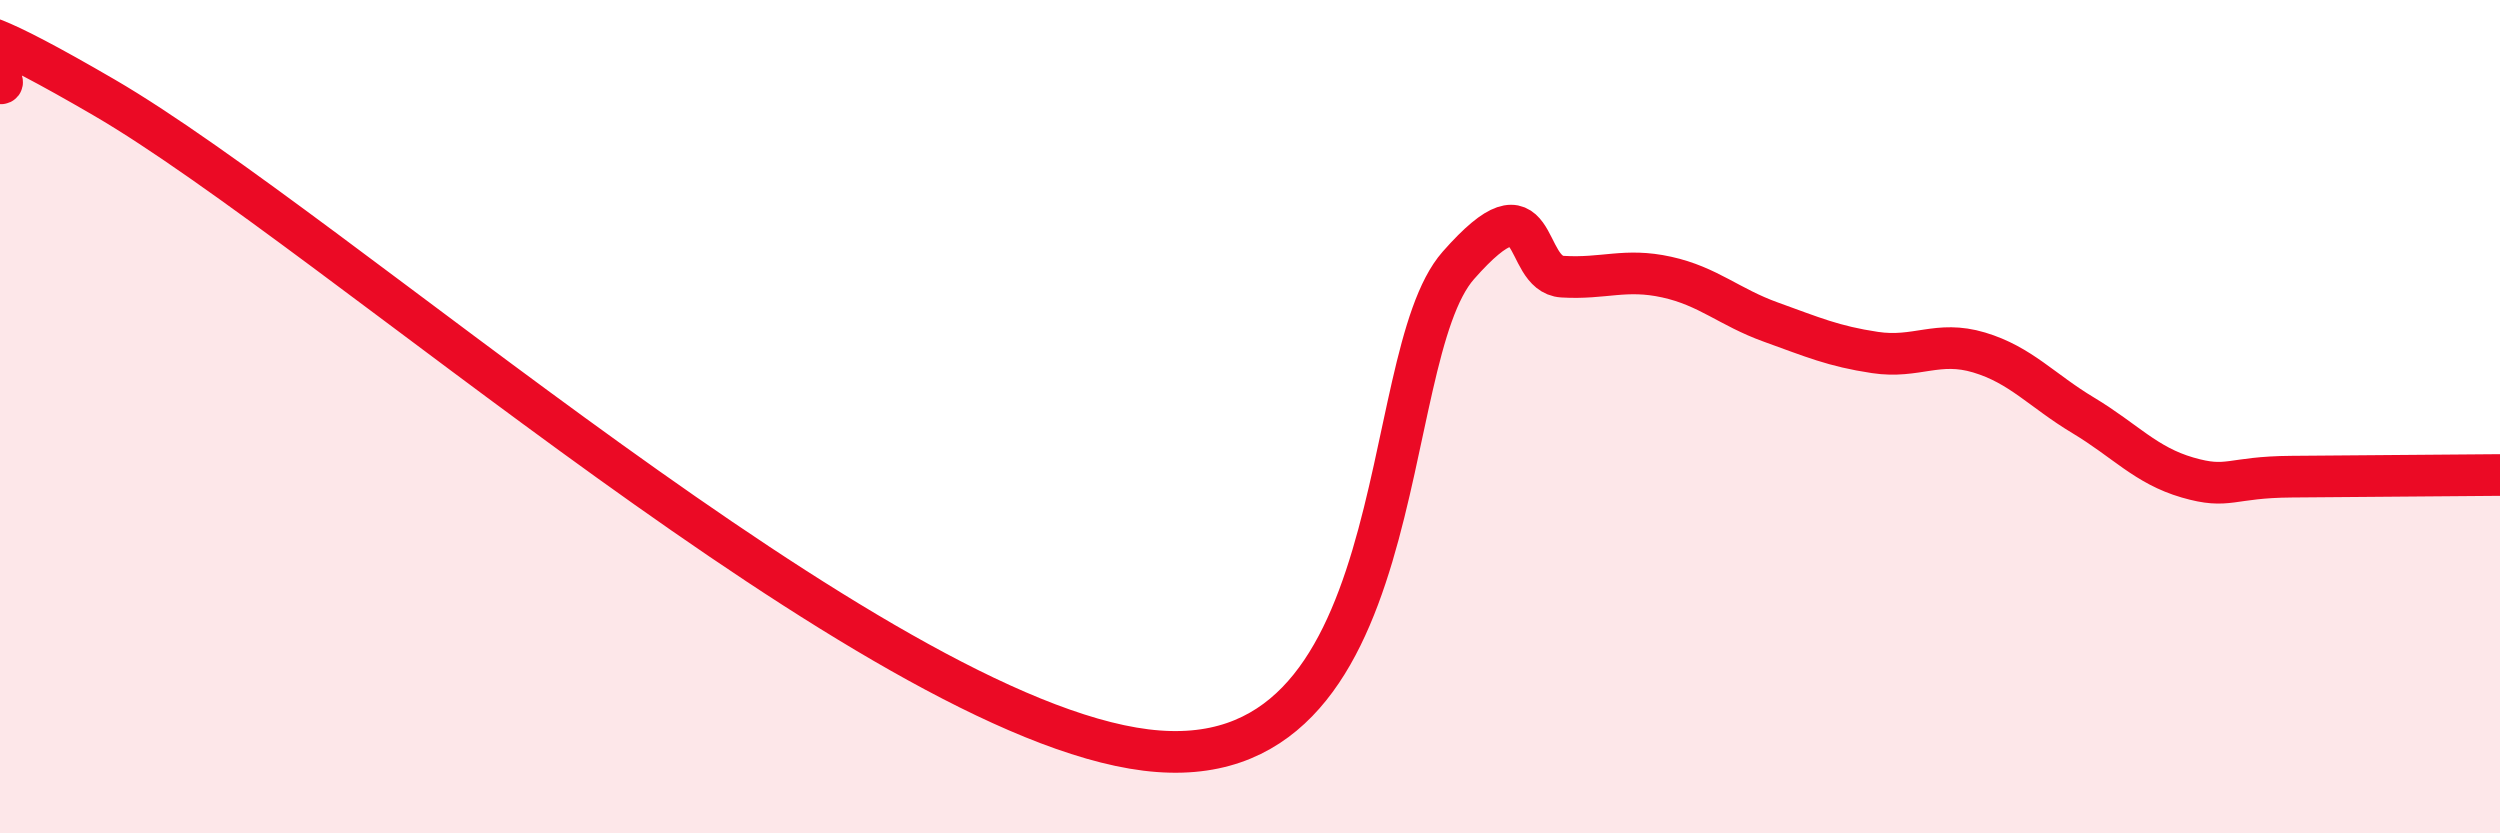
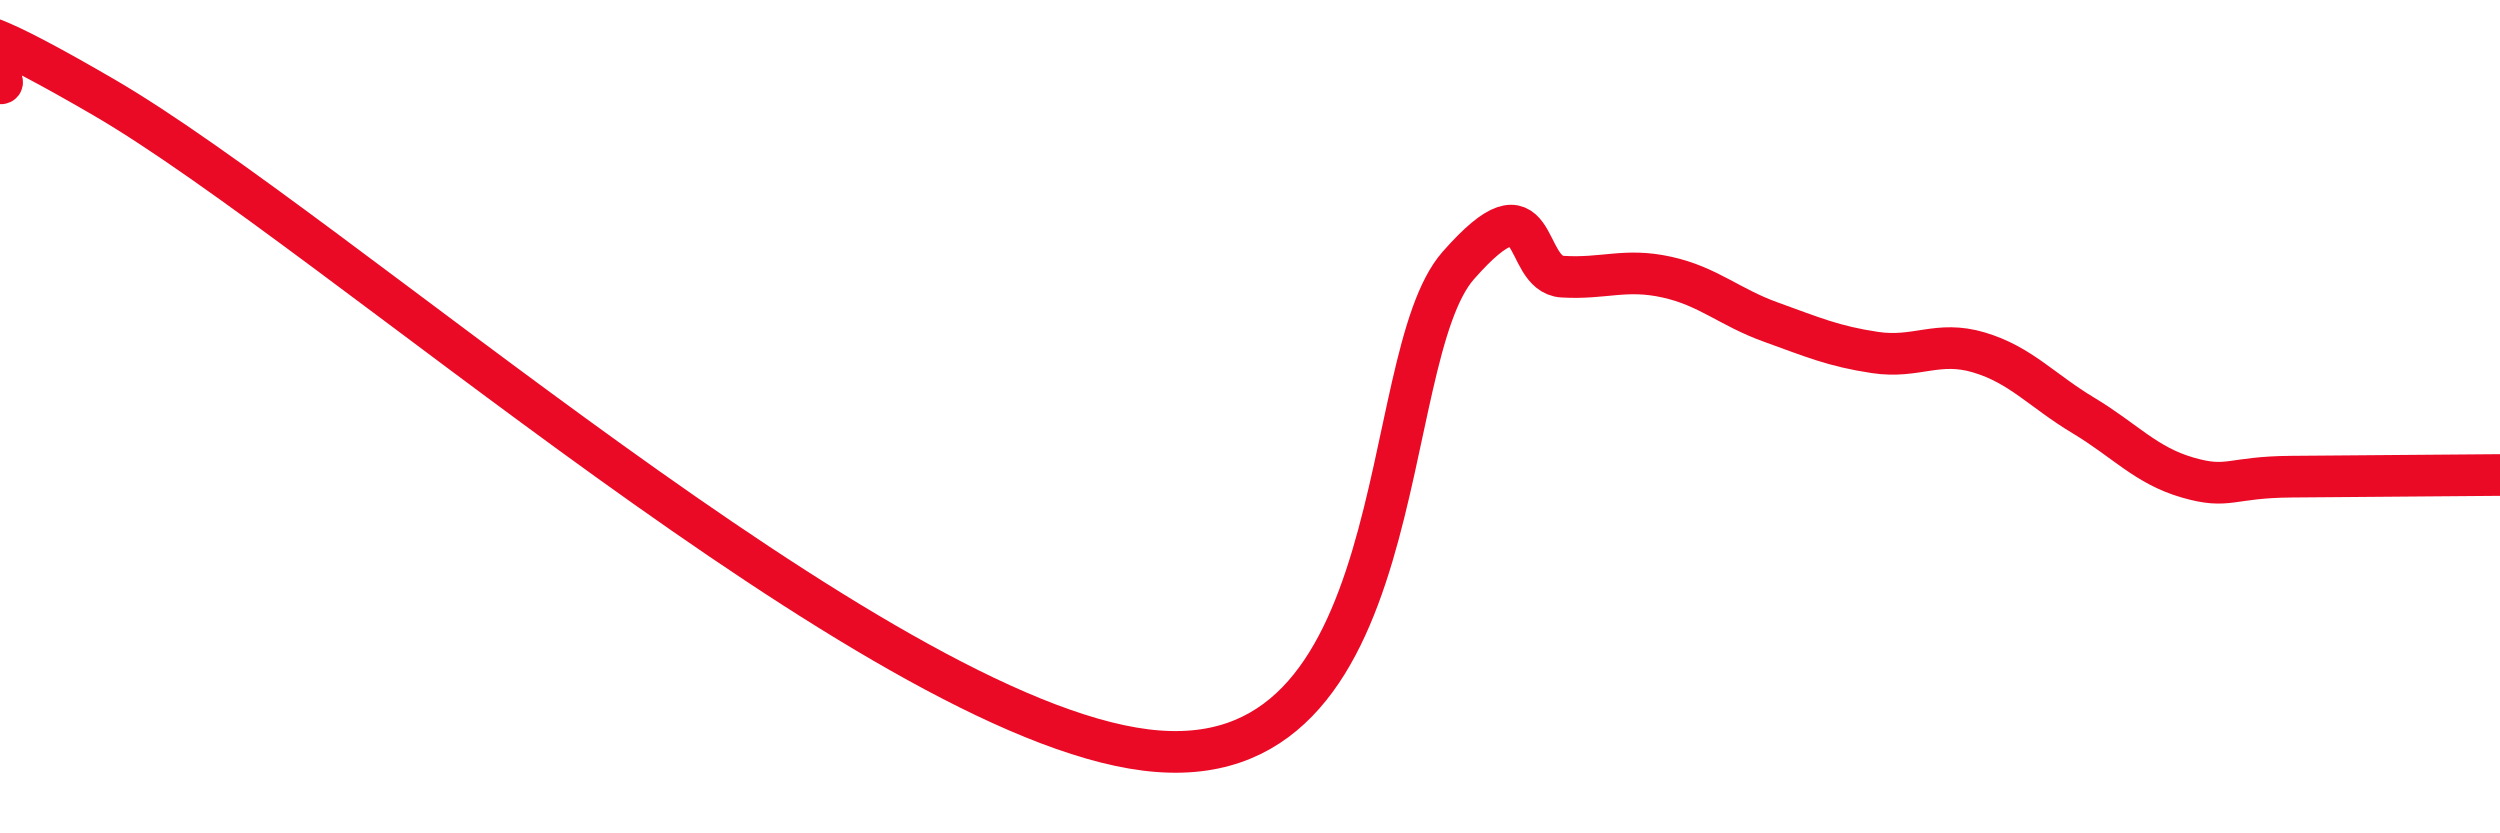
<svg xmlns="http://www.w3.org/2000/svg" width="60" height="20" viewBox="0 0 60 20">
-   <path d="M 0,2 C 0.5,2.07 -3,-0.86 2.5,2.34 C 8,5.54 21,17.19 27.5,18 C 34,18.81 33,8.64 35,6.37 C 37,4.1 36.5,6.58 37.5,6.64 C 38.5,6.7 39,6.43 40,6.65 C 41,6.87 41.5,7.37 42.5,7.73 C 43.5,8.09 44,8.31 45,8.46 C 46,8.61 46.5,8.16 47.5,8.46 C 48.5,8.76 49,9.37 50,9.97 C 51,10.57 51.5,11.17 52.5,11.46 C 53.5,11.75 53.5,11.45 55,11.44 C 56.5,11.43 59,11.41 60,11.4L60 20L0 20Z" fill="#EB0A25" opacity="0.1" stroke-linecap="round" stroke-linejoin="round" />
  <path d="M 0,2 C 0.5,2.07 -3,-0.86 2.5,2.34 C 8,5.54 21,17.19 27.5,18 C 34,18.81 33,8.64 35,6.37 C 37,4.1 36.5,6.58 37.5,6.64 C 38.5,6.7 39,6.43 40,6.65 C 41,6.87 41.5,7.37 42.5,7.73 C 43.5,8.09 44,8.31 45,8.46 C 46,8.61 46.5,8.16 47.5,8.46 C 48.5,8.76 49,9.37 50,9.97 C 51,10.57 51.5,11.17 52.5,11.46 C 53.5,11.75 53.5,11.45 55,11.44 C 56.5,11.43 59,11.41 60,11.4" stroke="#EB0A25" stroke-width="1" fill="none" stroke-linecap="round" stroke-linejoin="round" />
</svg>